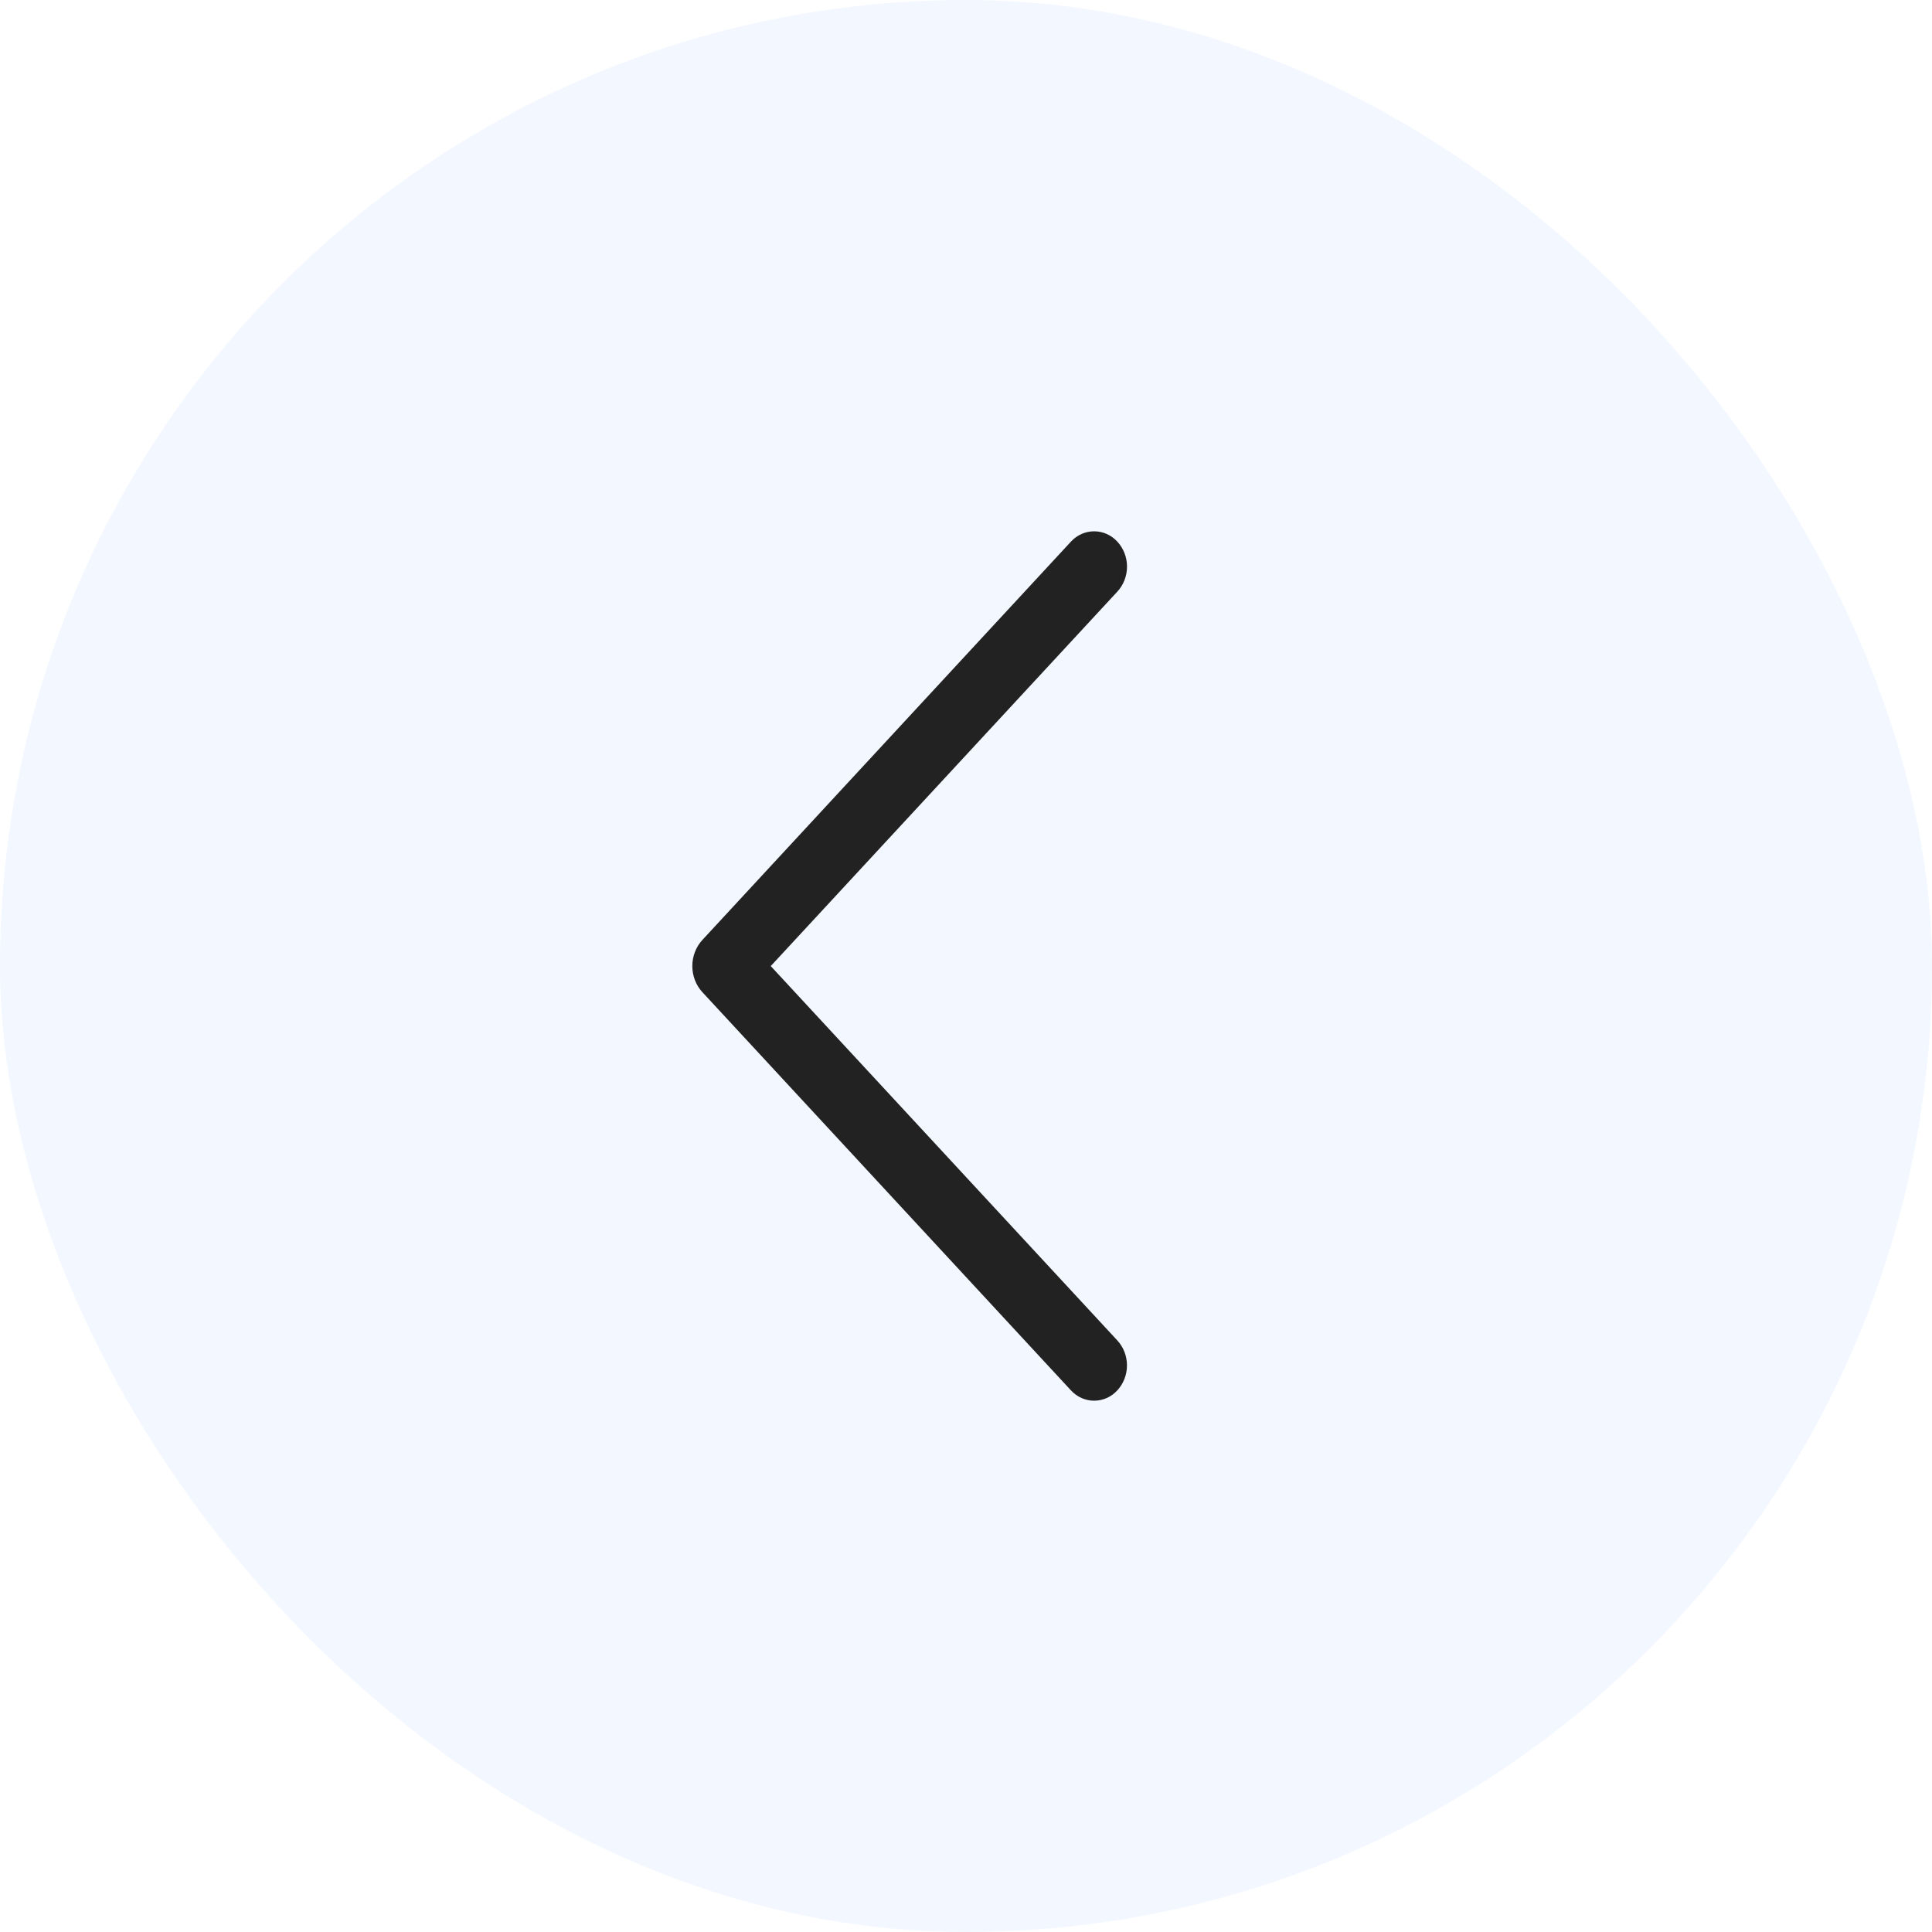
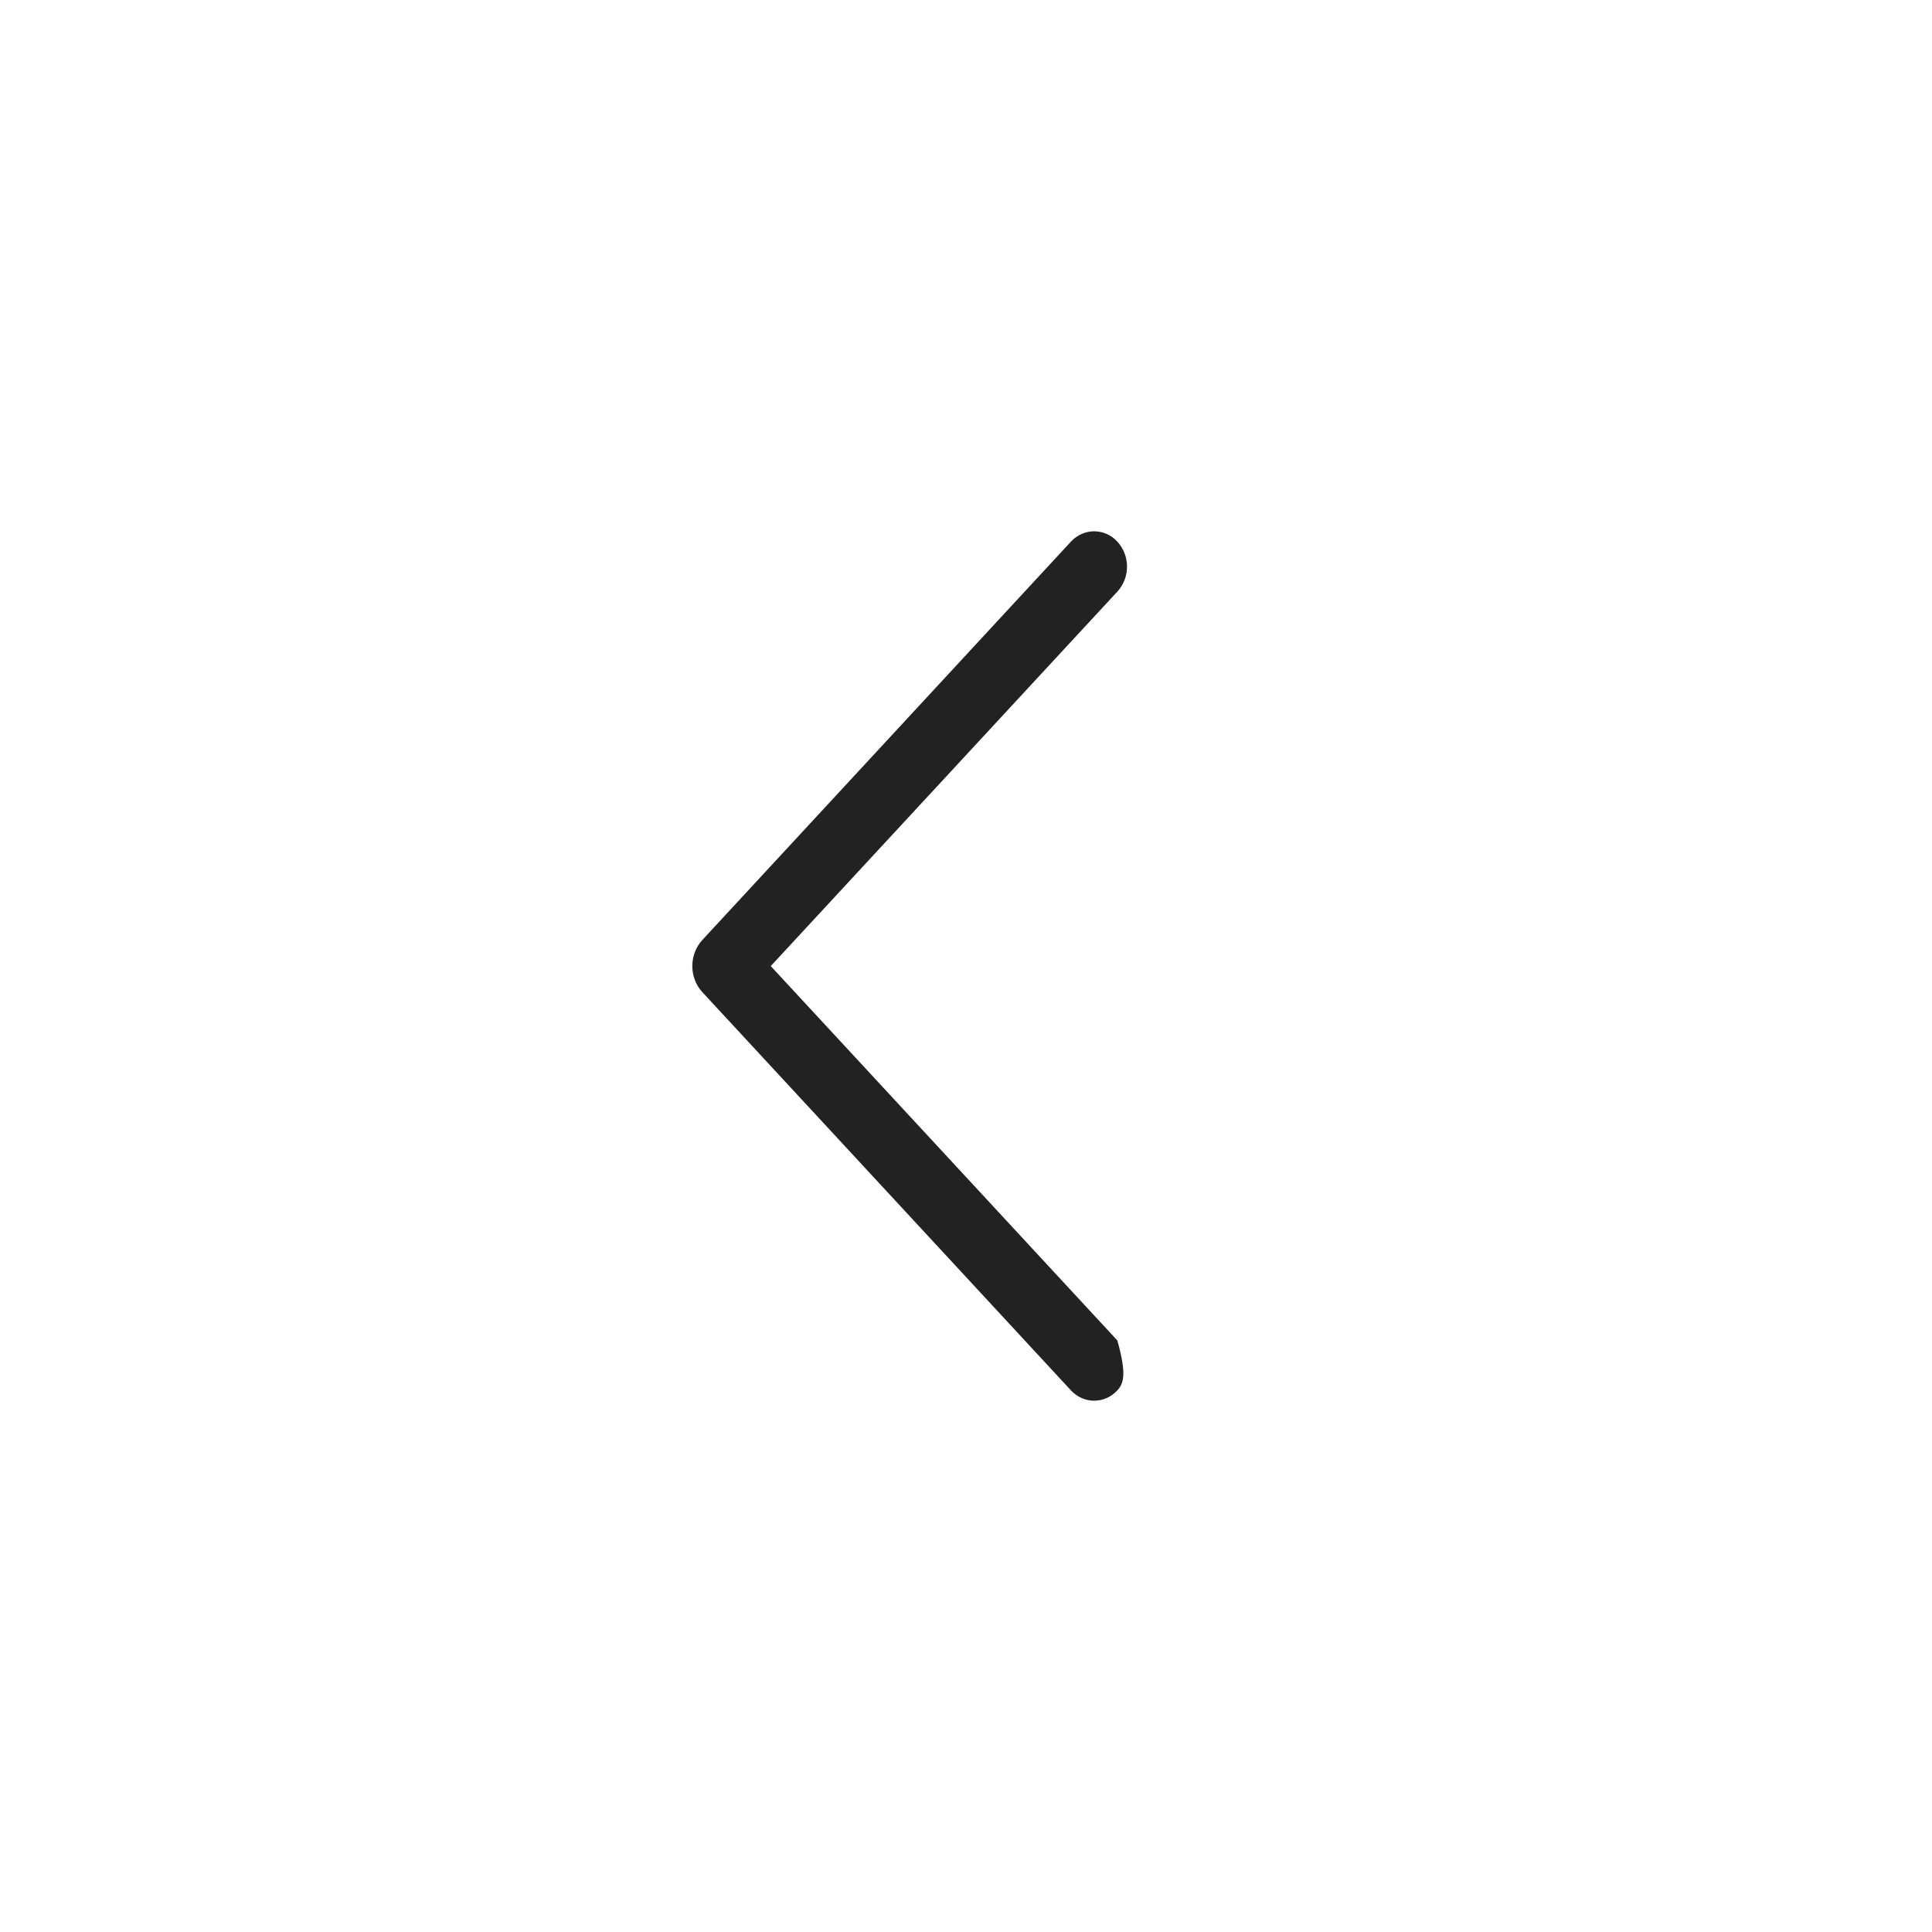
<svg xmlns="http://www.w3.org/2000/svg" width="50" height="50" viewBox="0 0 50 50" fill="none">
-   <rect x="50" y="50" width="50" height="50" rx="25" transform="rotate(-180 50 50)" fill="#015DFD" fill-opacity="0.05" />
-   <path d="M27.716 35.983L18.178 25.678C18.011 25.497 17.917 25.255 17.917 25.002C17.917 24.749 18.011 24.506 18.178 24.325L27.716 14.017C27.794 13.932 27.888 13.865 27.991 13.819C28.094 13.774 28.204 13.75 28.316 13.75C28.428 13.75 28.539 13.774 28.642 13.819C28.745 13.865 28.838 13.932 28.916 14.017C29.077 14.19 29.167 14.422 29.167 14.664C29.167 14.906 29.077 15.139 28.916 15.312L19.947 25.002L28.916 34.69C29.076 34.863 29.166 35.095 29.166 35.337C29.166 35.578 29.076 35.81 28.916 35.983C28.838 36.068 28.745 36.135 28.642 36.181C28.539 36.226 28.428 36.25 28.316 36.25C28.204 36.25 28.094 36.226 27.991 36.181C27.888 36.135 27.794 36.068 27.716 35.983Z" fill="#222222" />
+   <path d="M27.716 35.983L18.178 25.678C18.011 25.497 17.917 25.255 17.917 25.002C17.917 24.749 18.011 24.506 18.178 24.325L27.716 14.017C27.794 13.932 27.888 13.865 27.991 13.819C28.094 13.774 28.204 13.75 28.316 13.75C28.428 13.75 28.539 13.774 28.642 13.819C28.745 13.865 28.838 13.932 28.916 14.017C29.077 14.19 29.167 14.422 29.167 14.664C29.167 14.906 29.077 15.139 28.916 15.312L19.947 25.002L28.916 34.69C29.166 35.578 29.076 35.81 28.916 35.983C28.838 36.068 28.745 36.135 28.642 36.181C28.539 36.226 28.428 36.25 28.316 36.25C28.204 36.25 28.094 36.226 27.991 36.181C27.888 36.135 27.794 36.068 27.716 35.983Z" fill="#222222" />
</svg>